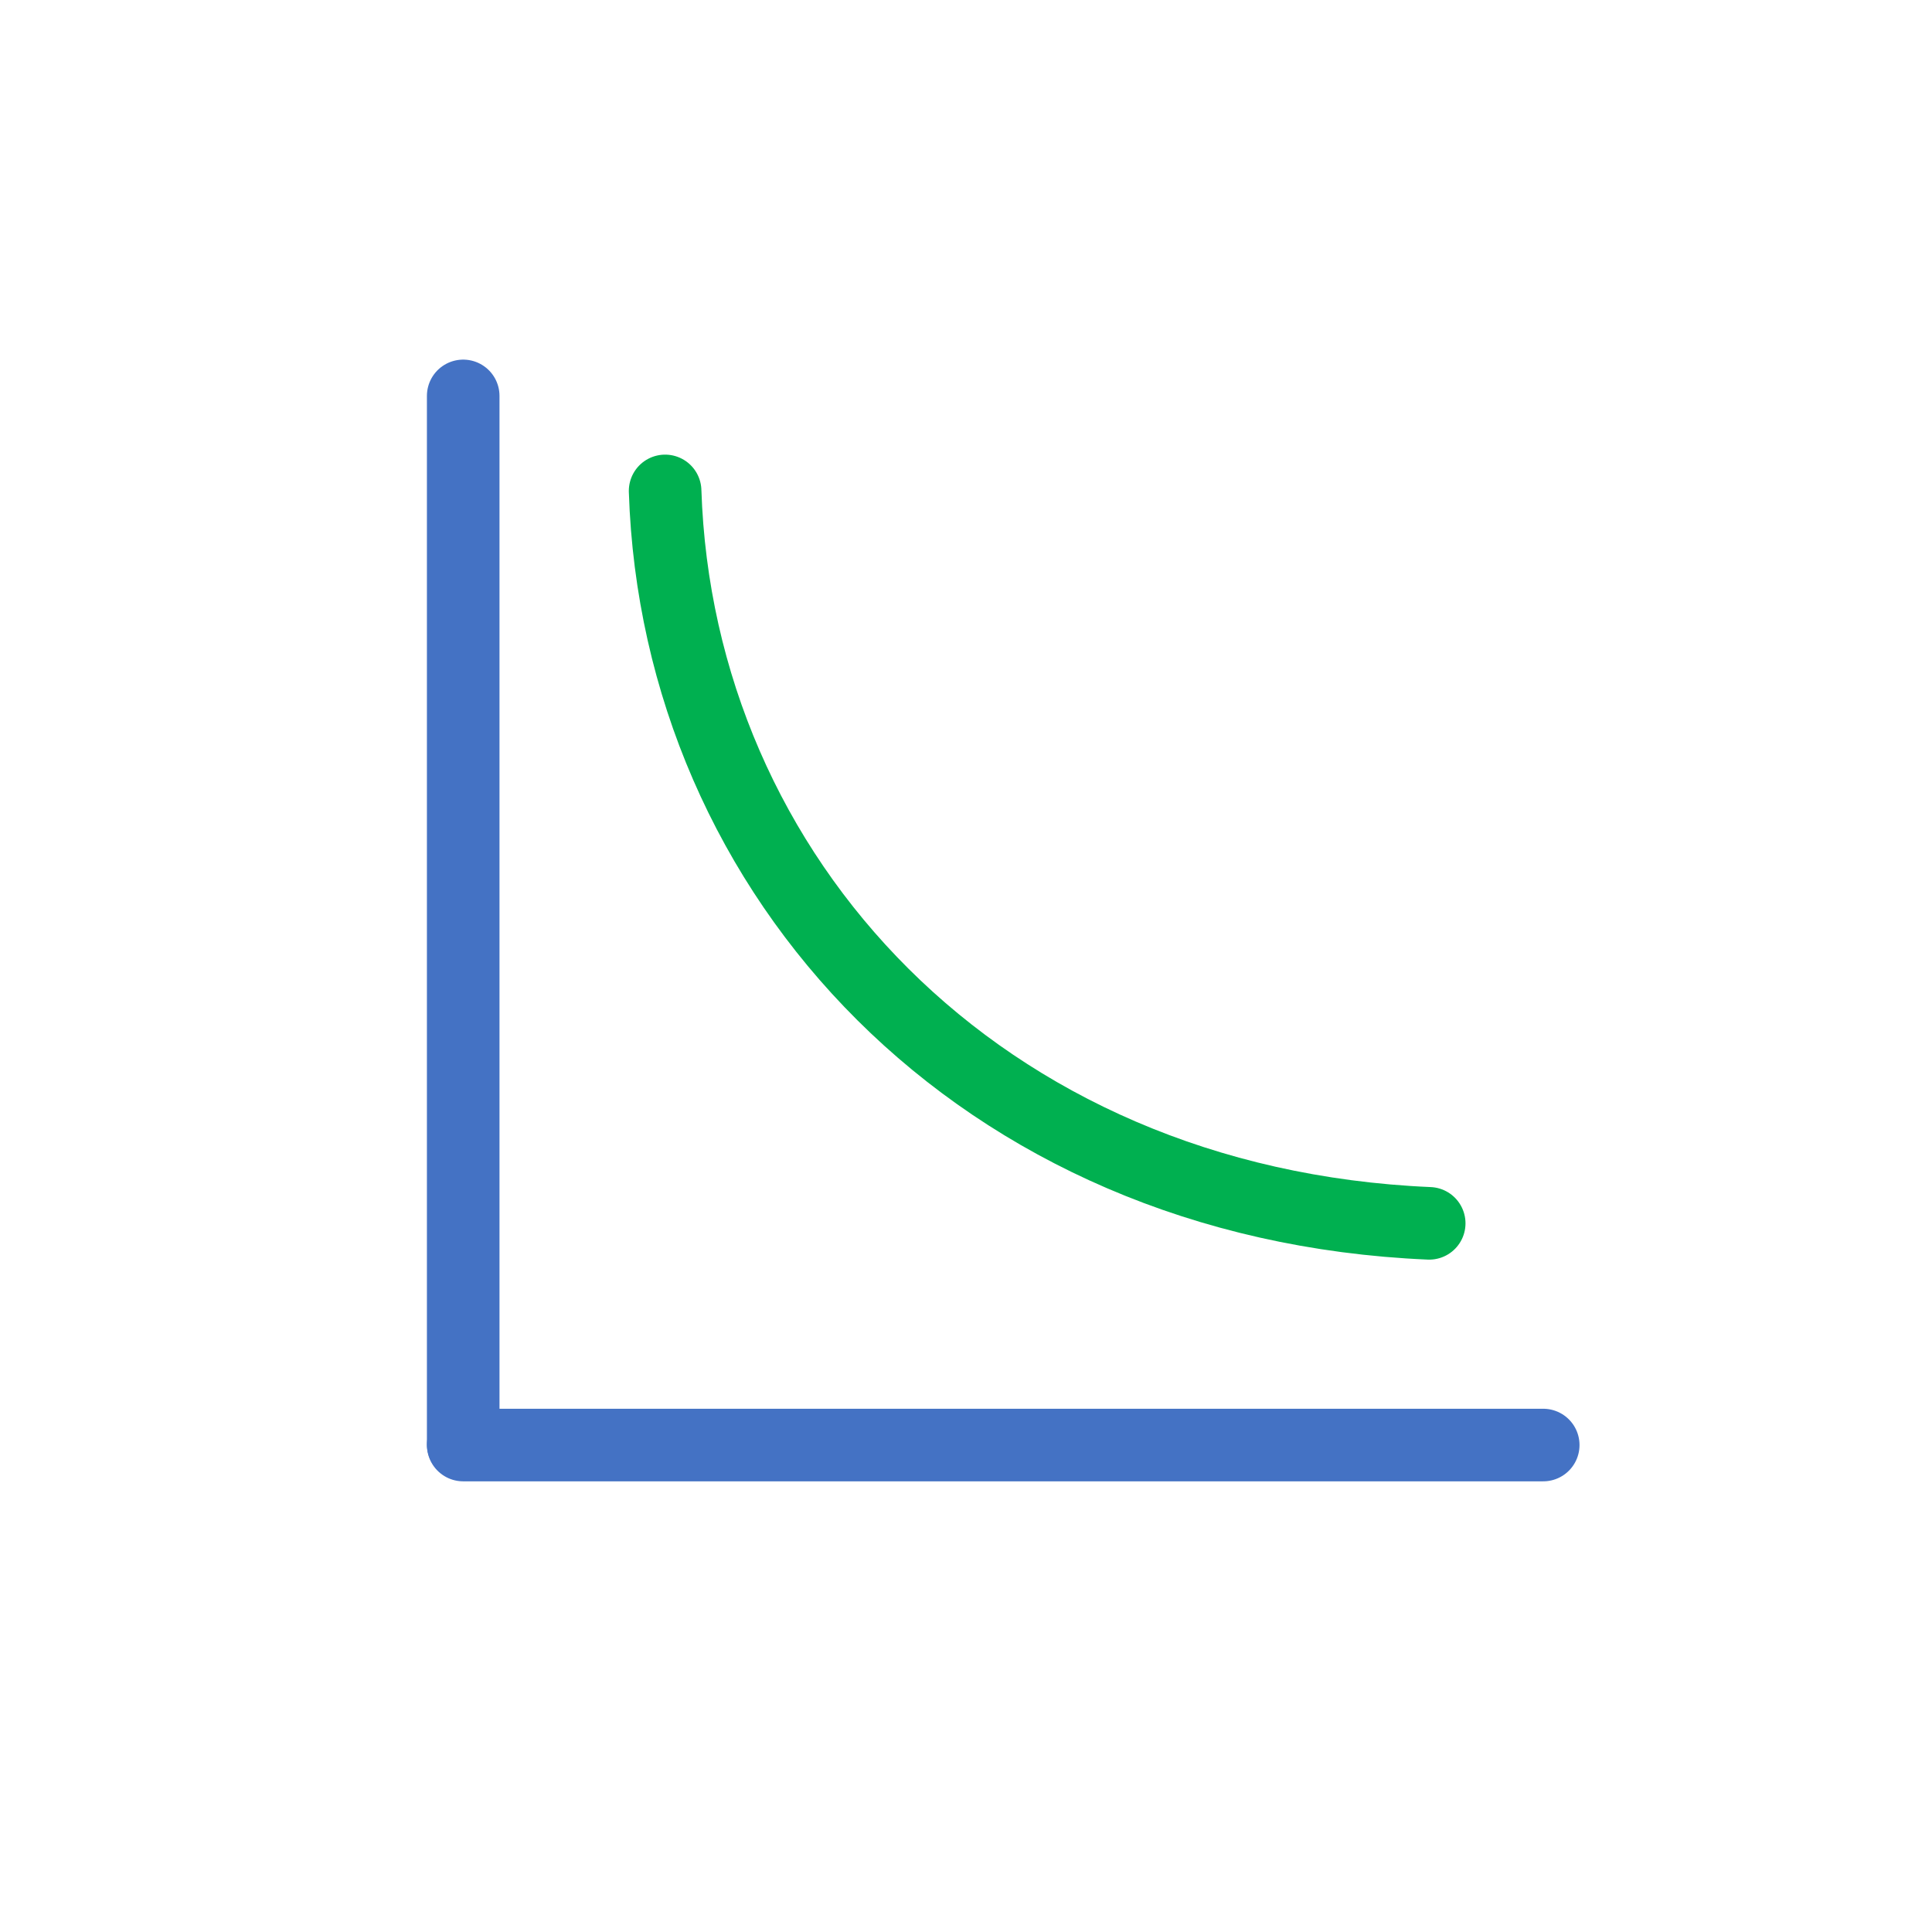
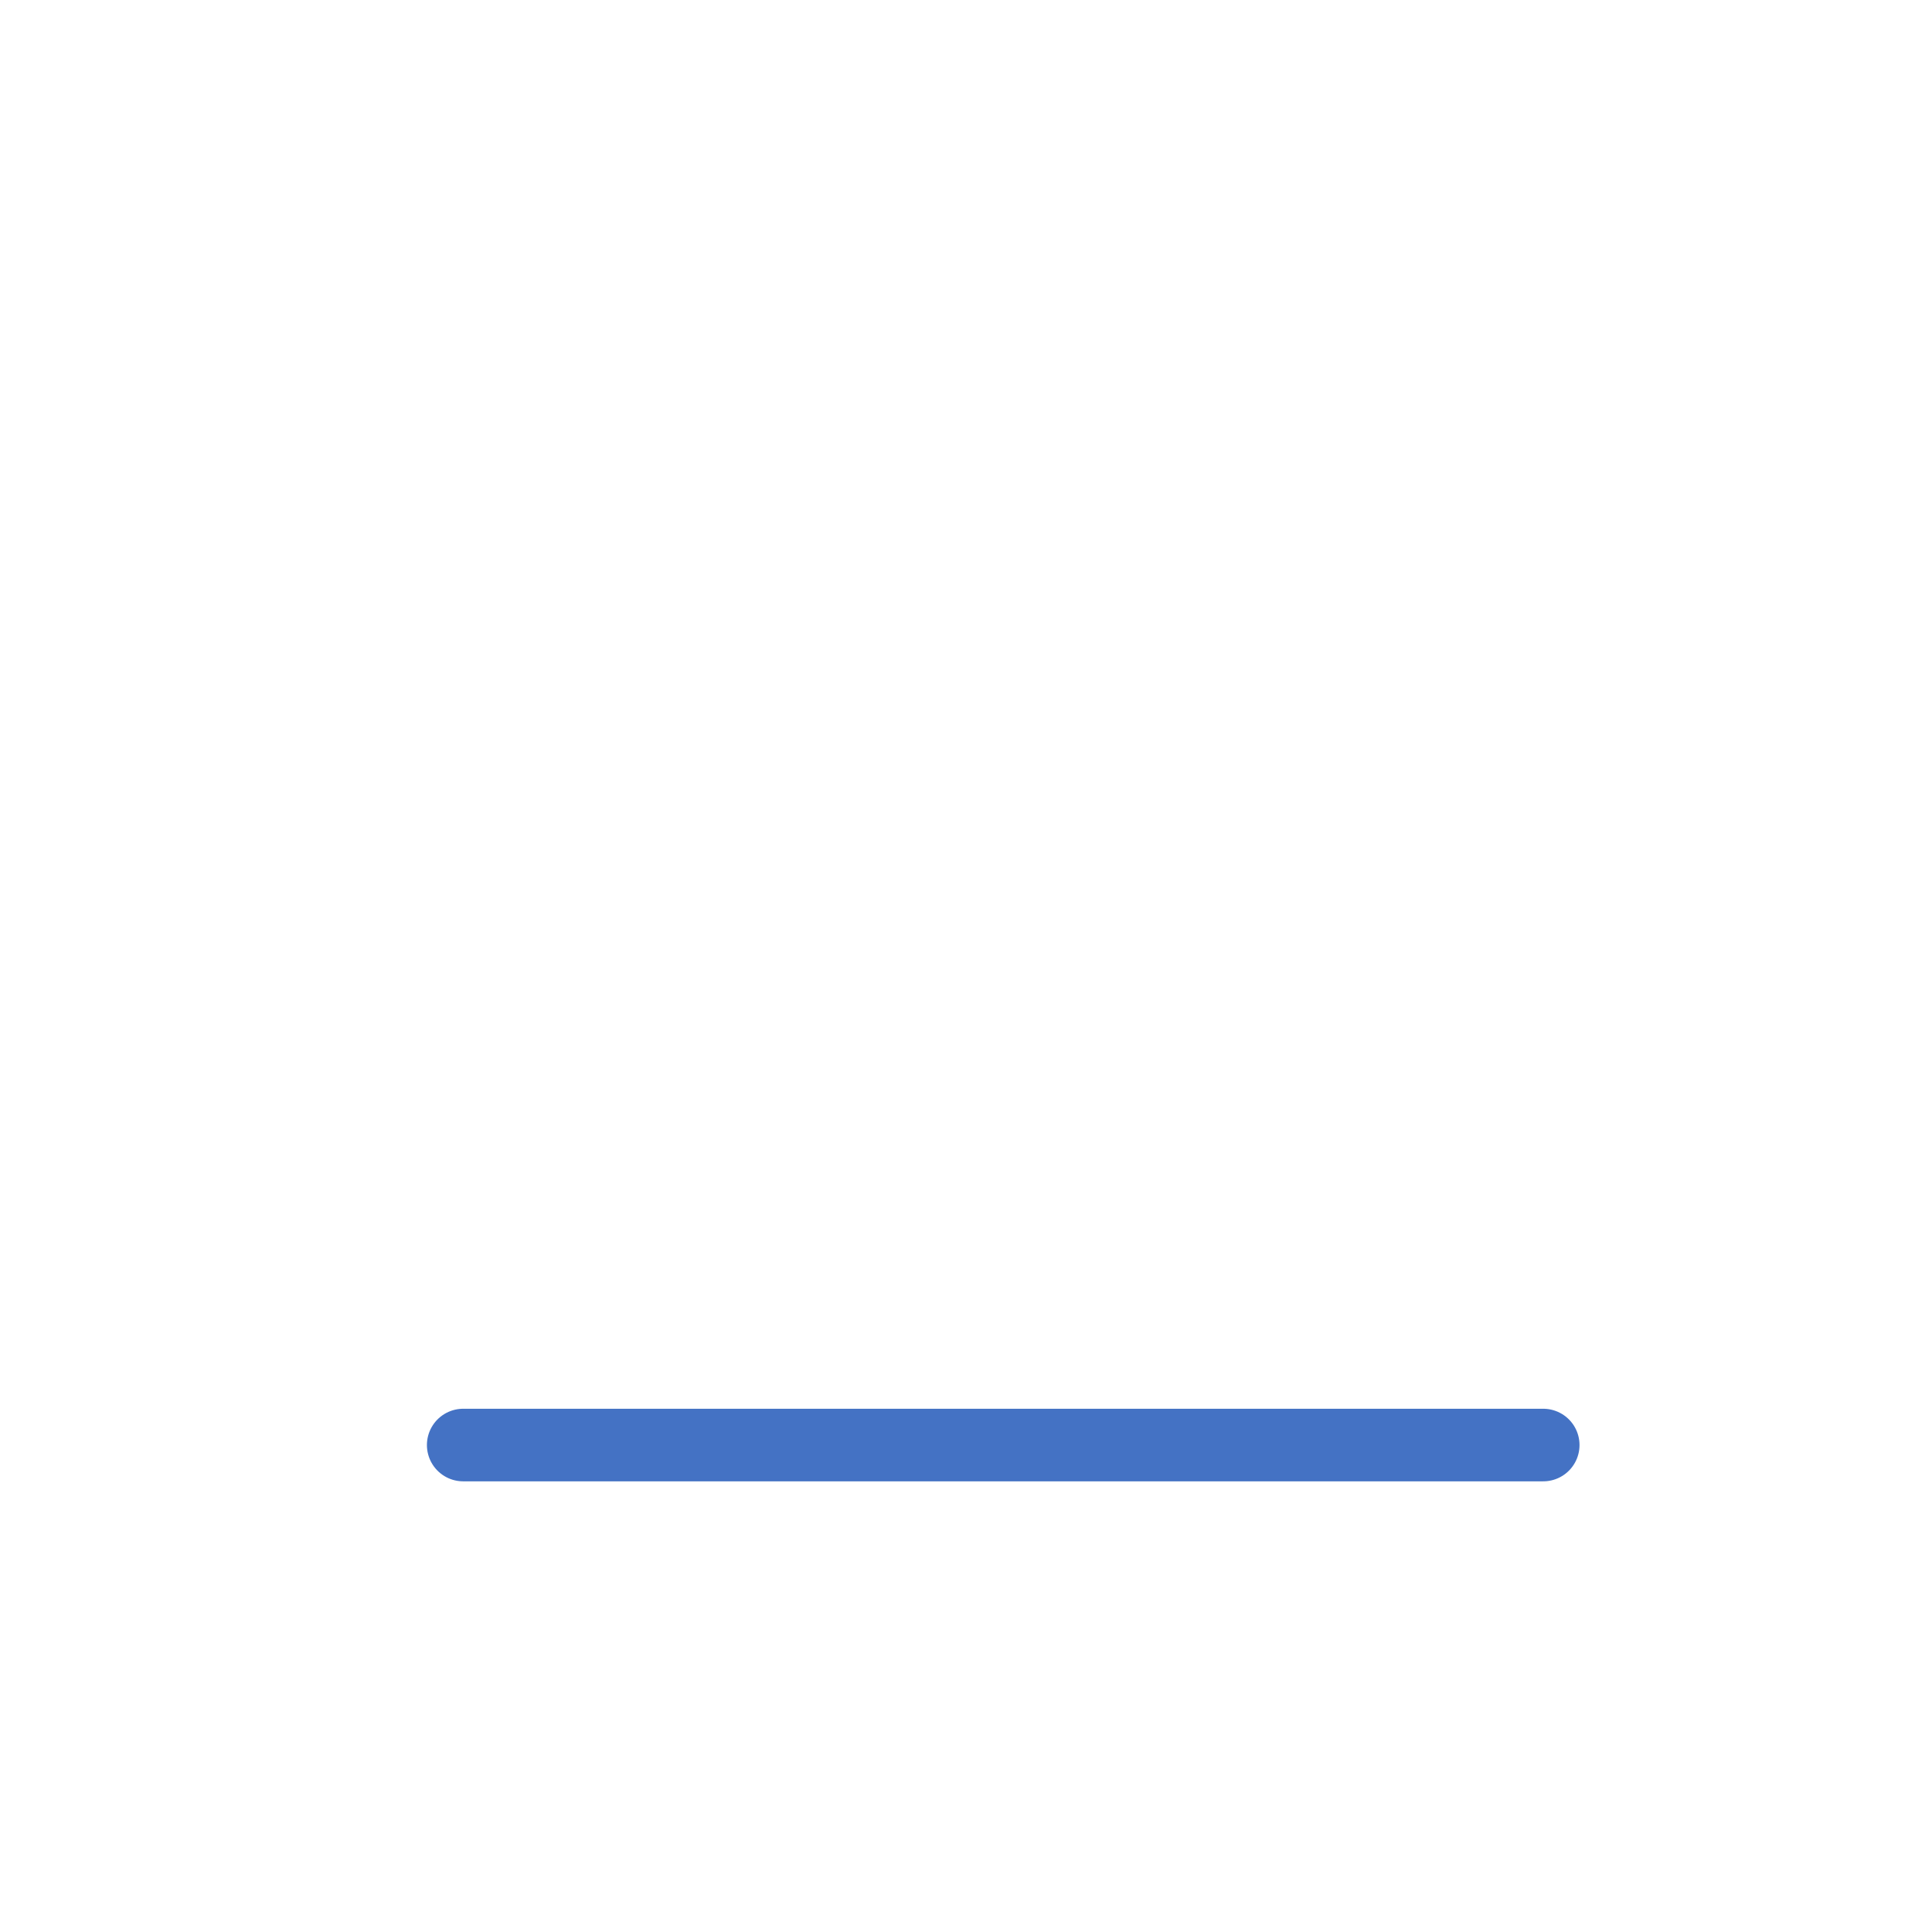
<svg xmlns="http://www.w3.org/2000/svg" width="488" height="488" xml:space="preserve" overflow="hidden">
  <g transform="translate(-1533 -1555)">
-     <path d="M1650 1655 1650 1919.79" stroke="#4472C4" stroke-width="18.333" stroke-linecap="round" stroke-linejoin="round" stroke-miterlimit="10" fill="none" fill-rule="evenodd" />
    <path d="M1650 1920 1922.8 1920" stroke="#4472C4" stroke-width="18.333" stroke-linecap="round" stroke-linejoin="round" stroke-miterlimit="10" fill="none" fill-rule="evenodd" />
-     <path d="M1701 1679C1704.14 1776.37 1780.24 1859.13 1894 1864" stroke="#00B050" stroke-width="18.333" stroke-linecap="round" stroke-linejoin="round" stroke-miterlimit="10" fill="none" fill-rule="evenodd" />
  </g>
</svg>